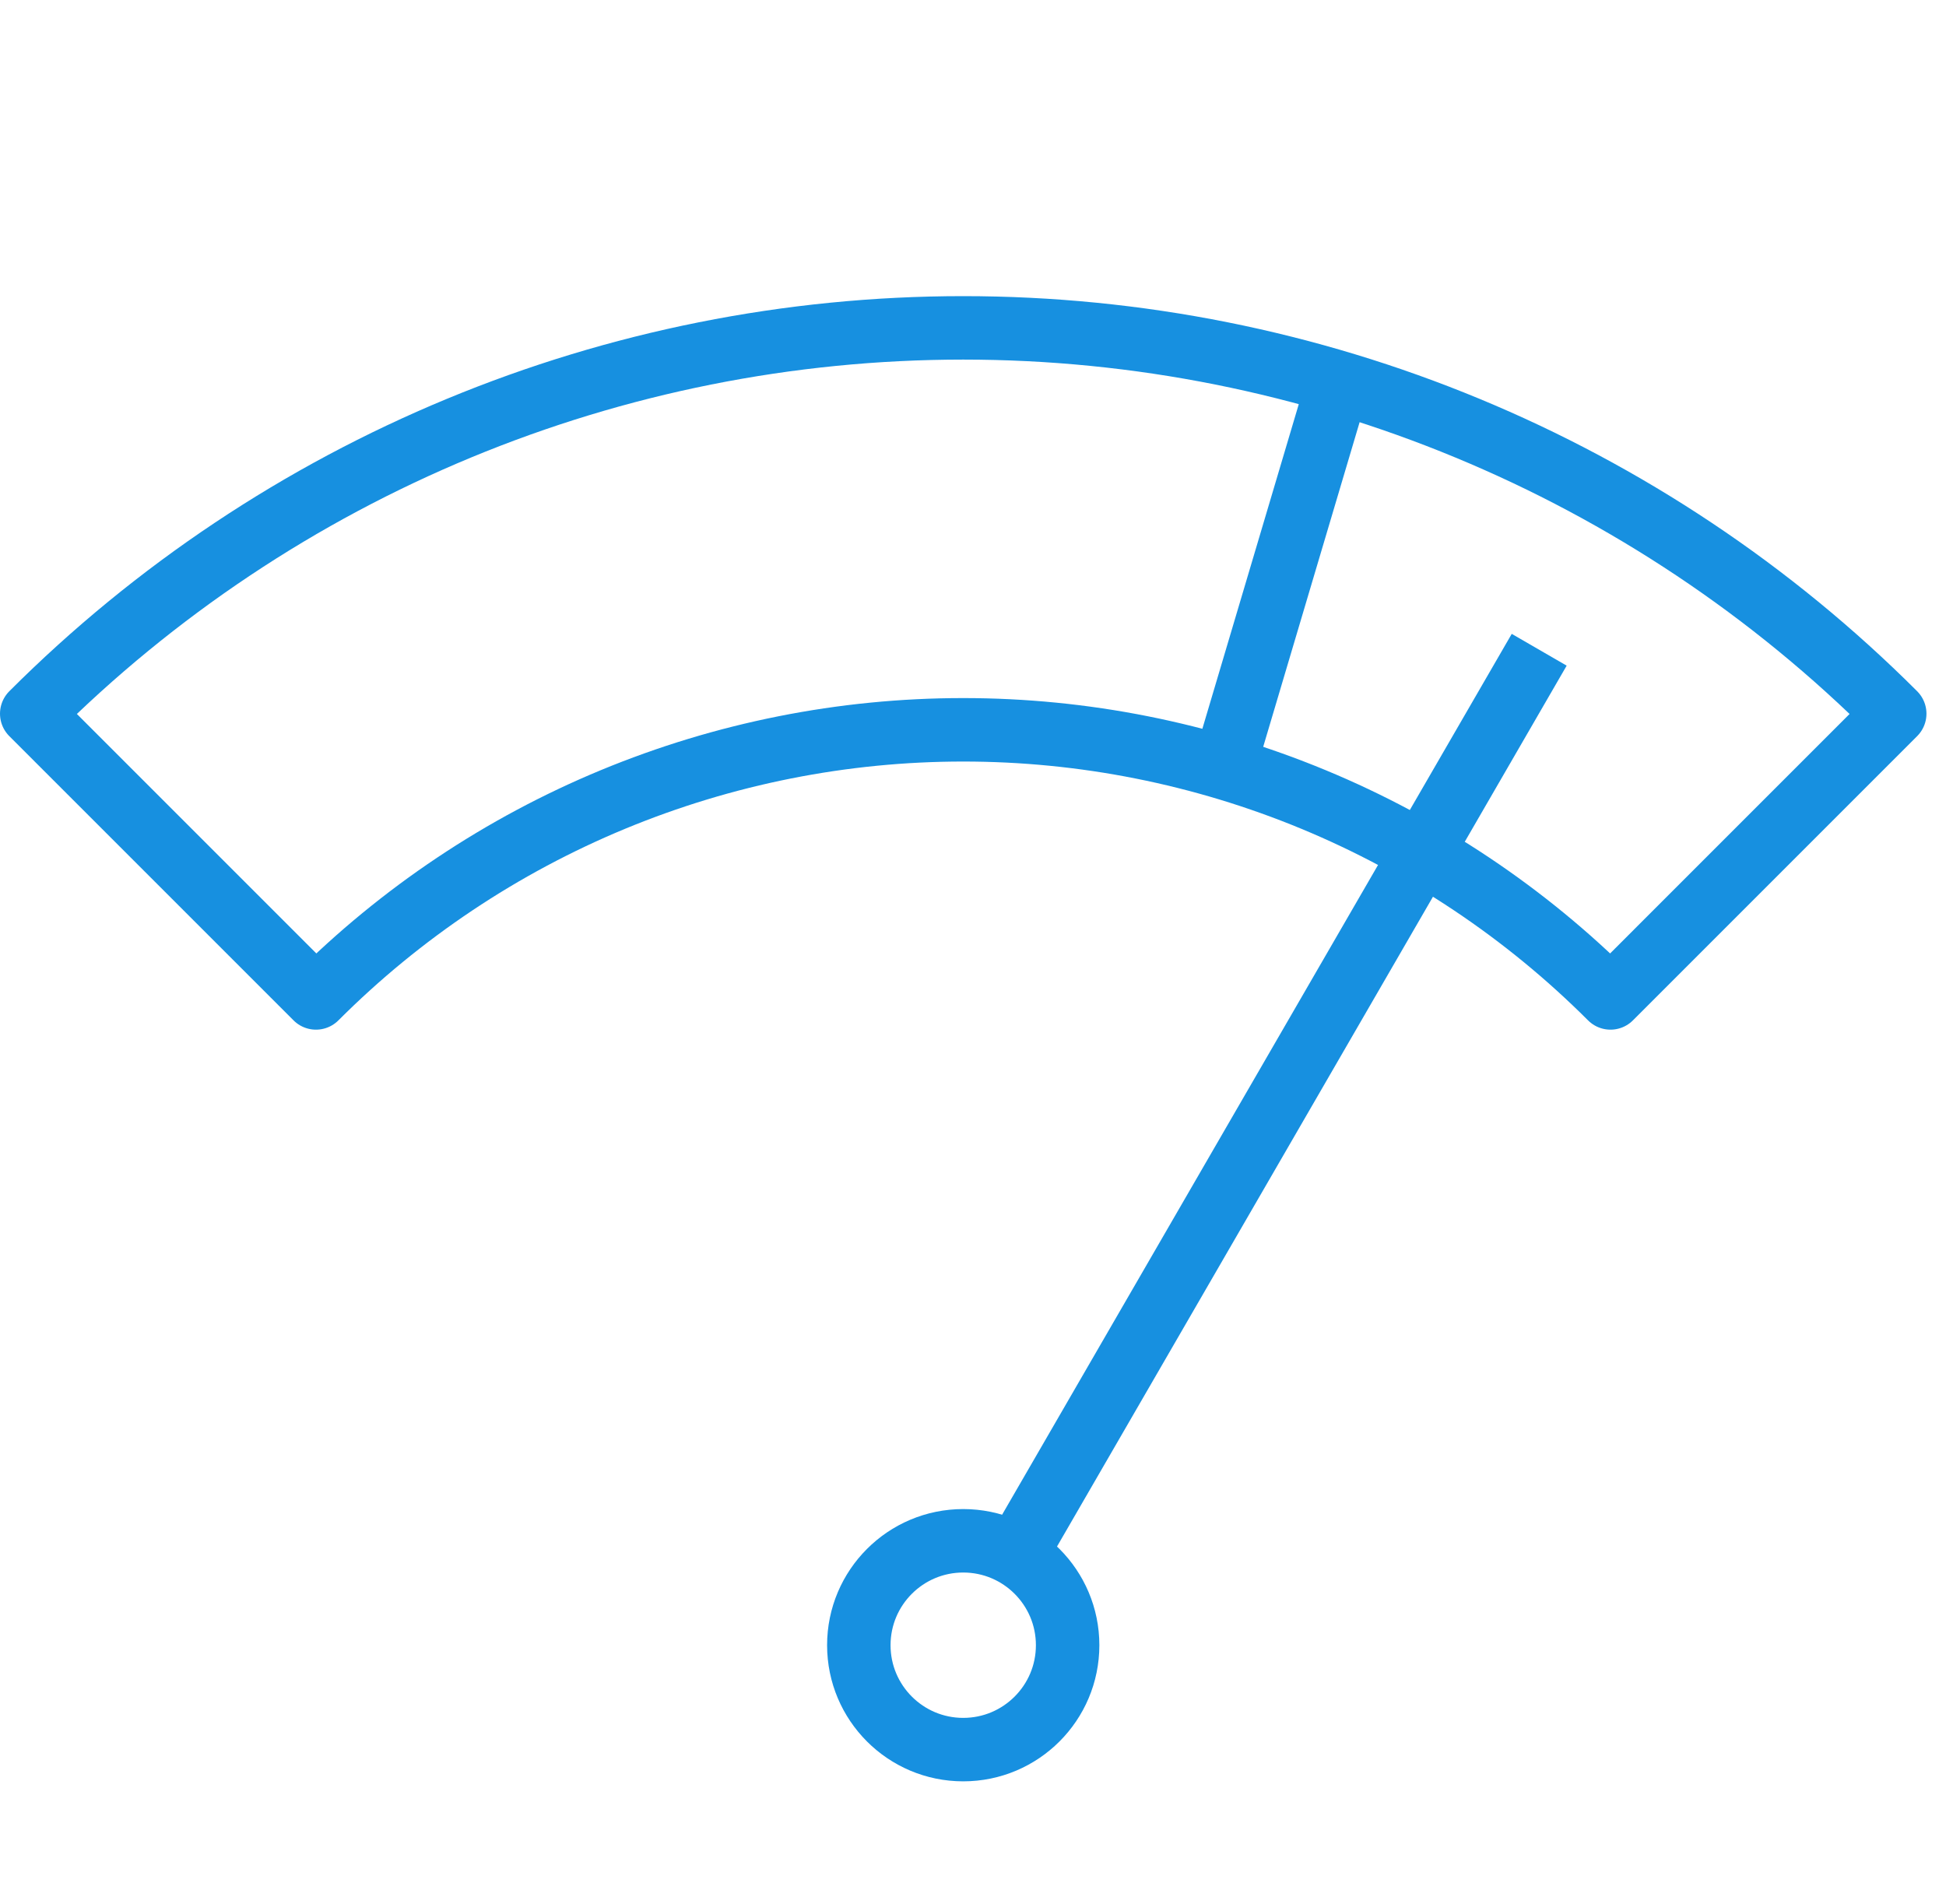
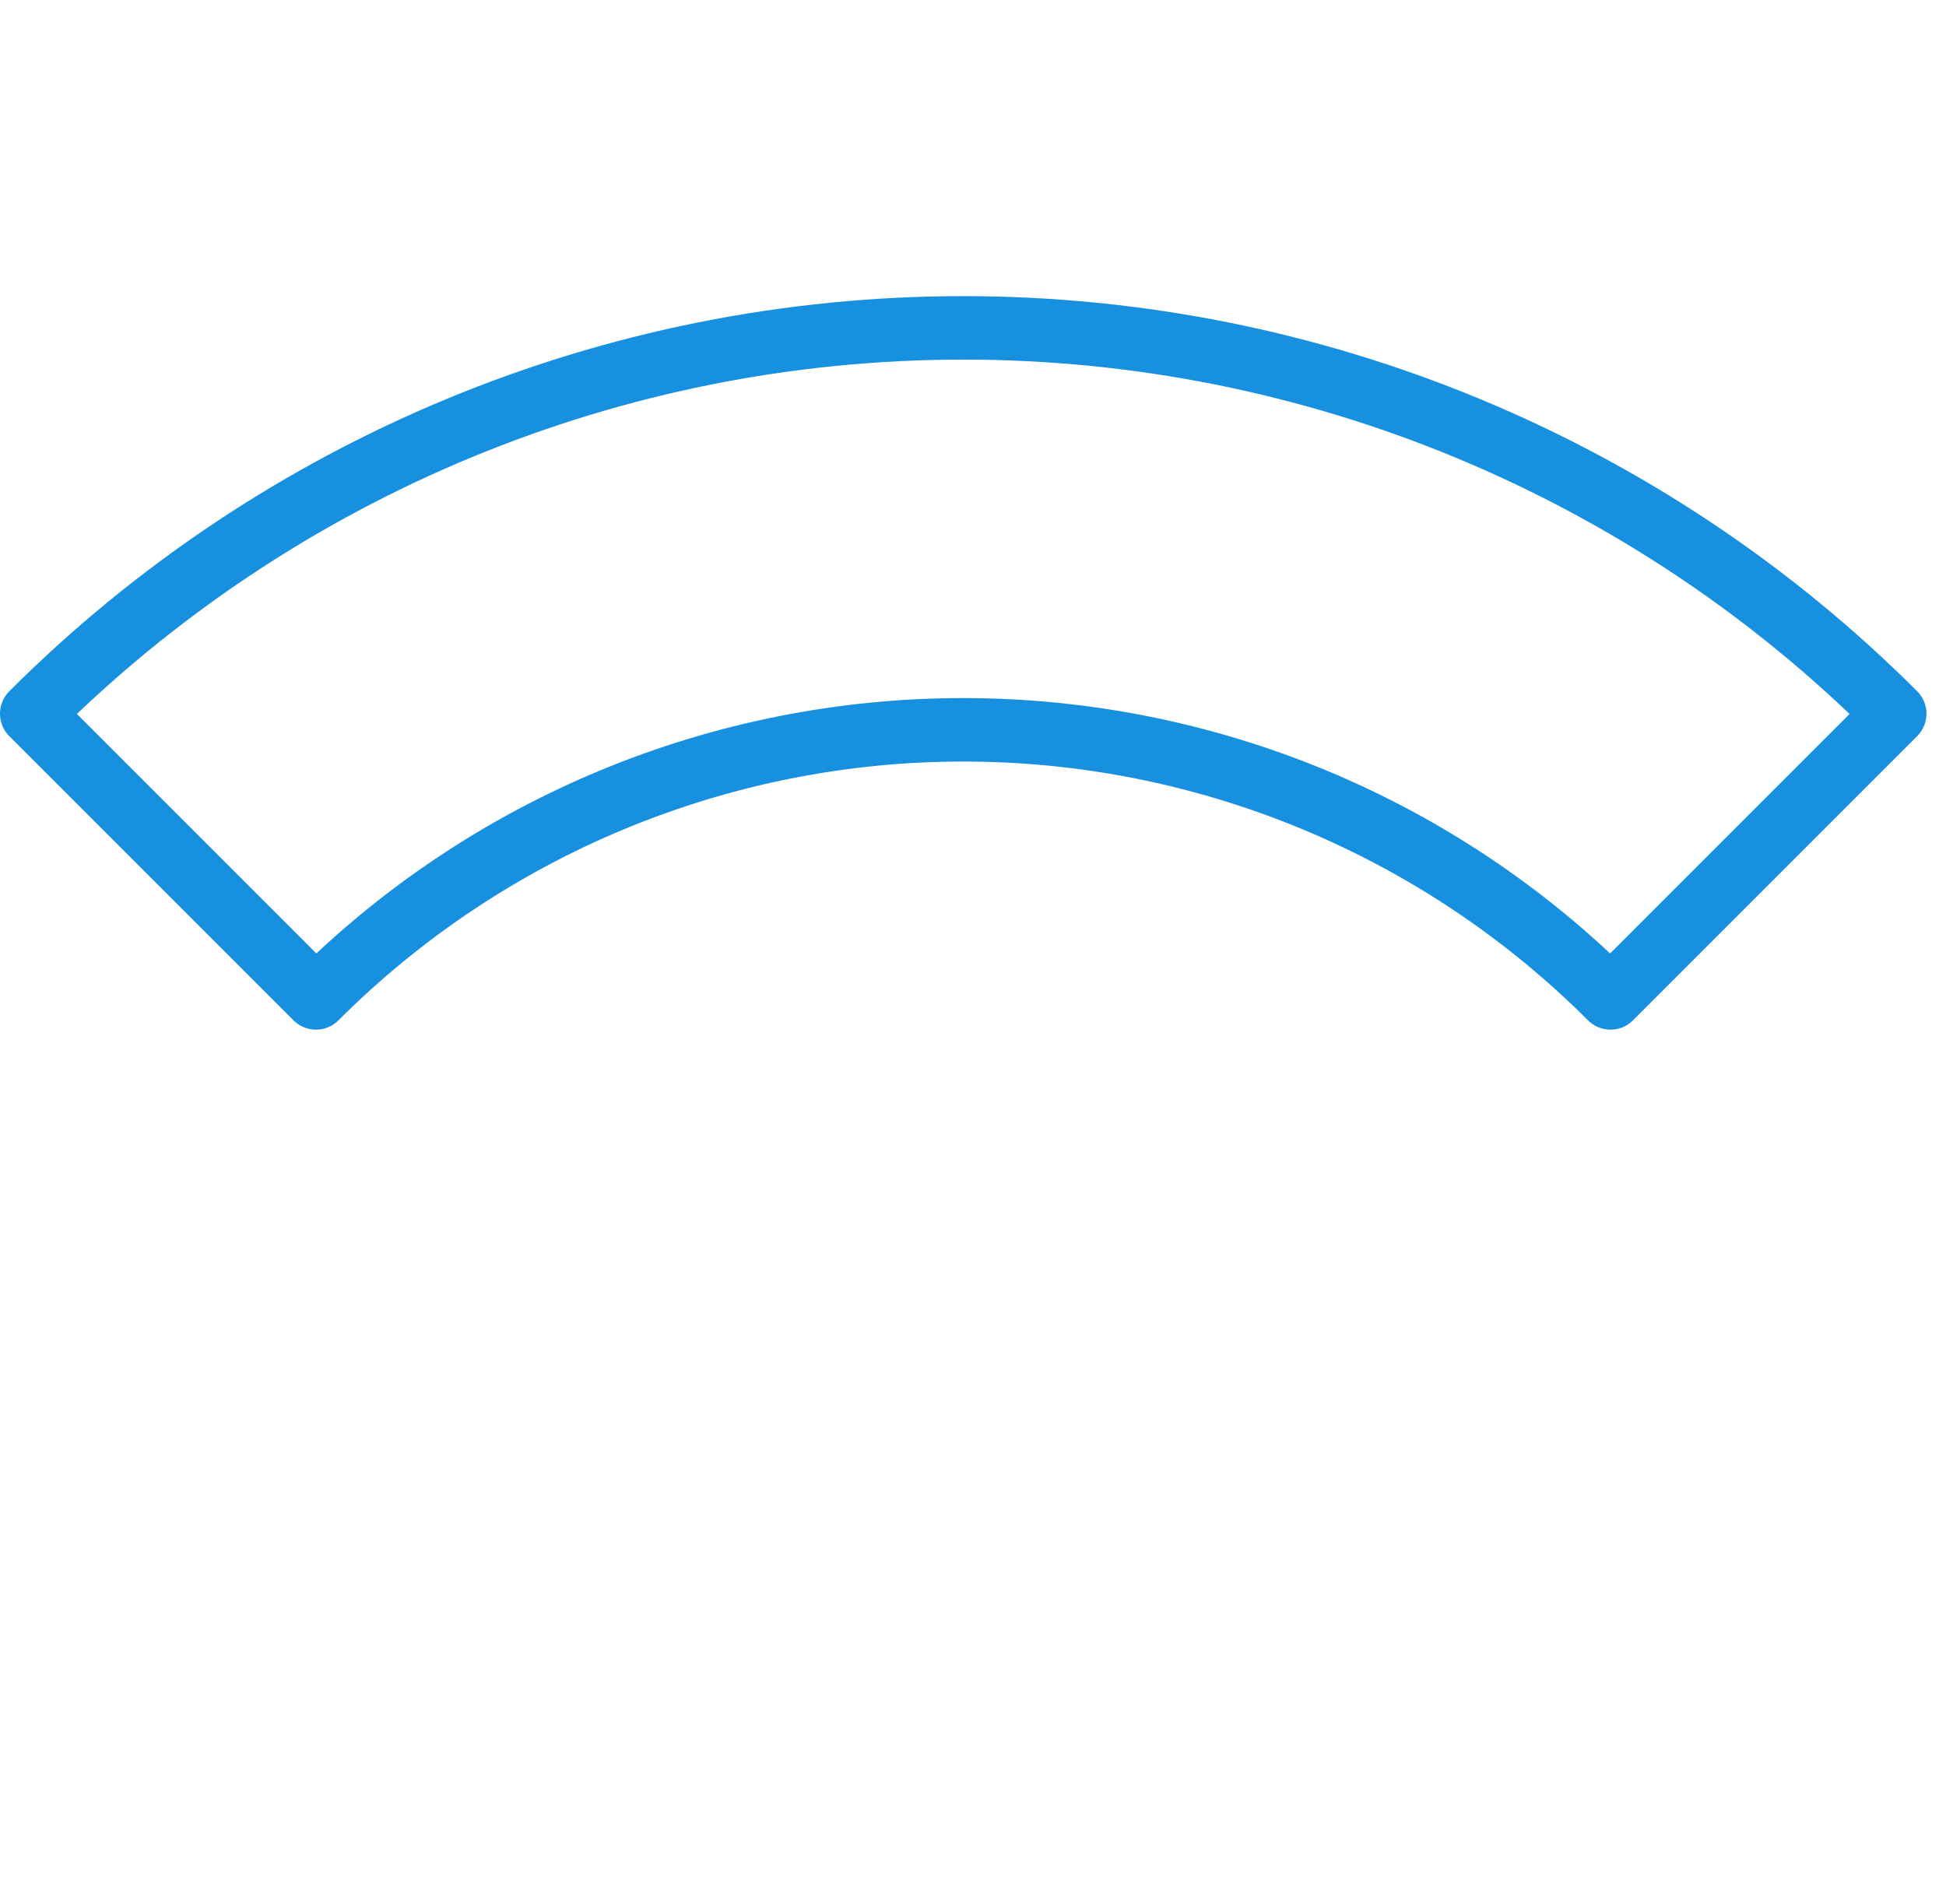
<svg xmlns="http://www.w3.org/2000/svg" width="46" height="45" viewBox="0 0 46 45" fill="none">
  <g clip-path="url(#clip0_734_80896)">
-     <path d="M22.769 41.357C24.132 41.357 25.237 40.252 25.237 38.889C25.237 37.526 24.132 36.421 22.769 36.421C21.406 36.421 20.301 37.526 20.301 38.889C20.301 40.252 21.406 41.357 22.769 41.357Z" stroke="#1790E0" stroke-width="1.5" stroke-linejoin="round" />
    <path d="M44.788 16.87C38.948 11.03 31.028 7.75 22.769 7.75C14.51 7.75 6.59 11.03 0.75 16.87L7.469 23.589C9.478 21.58 11.863 19.986 14.489 18.898C17.114 17.811 19.927 17.251 22.769 17.251C25.61 17.251 28.424 17.811 31.049 18.898C33.675 19.986 36.06 21.58 38.069 23.589L44.788 16.87Z" stroke="#1790E0" stroke-width="1.5" stroke-linejoin="round" />
-     <path d="M28.932 18.143L31.638 9.032" stroke="#1790E0" stroke-width="1.5" stroke-linejoin="round" />
-     <path d="M24.002 36.759L36.384 15.359" stroke="#1790E0" stroke-width="1.5" stroke-linejoin="round" />
  </g>
  <defs>
    <clipPath id="clip0_734_80896">
      <rect width="45.538" height="35.108" fill="white" transform="translate(0 7)" />
    </clipPath>
  </defs>
</svg>